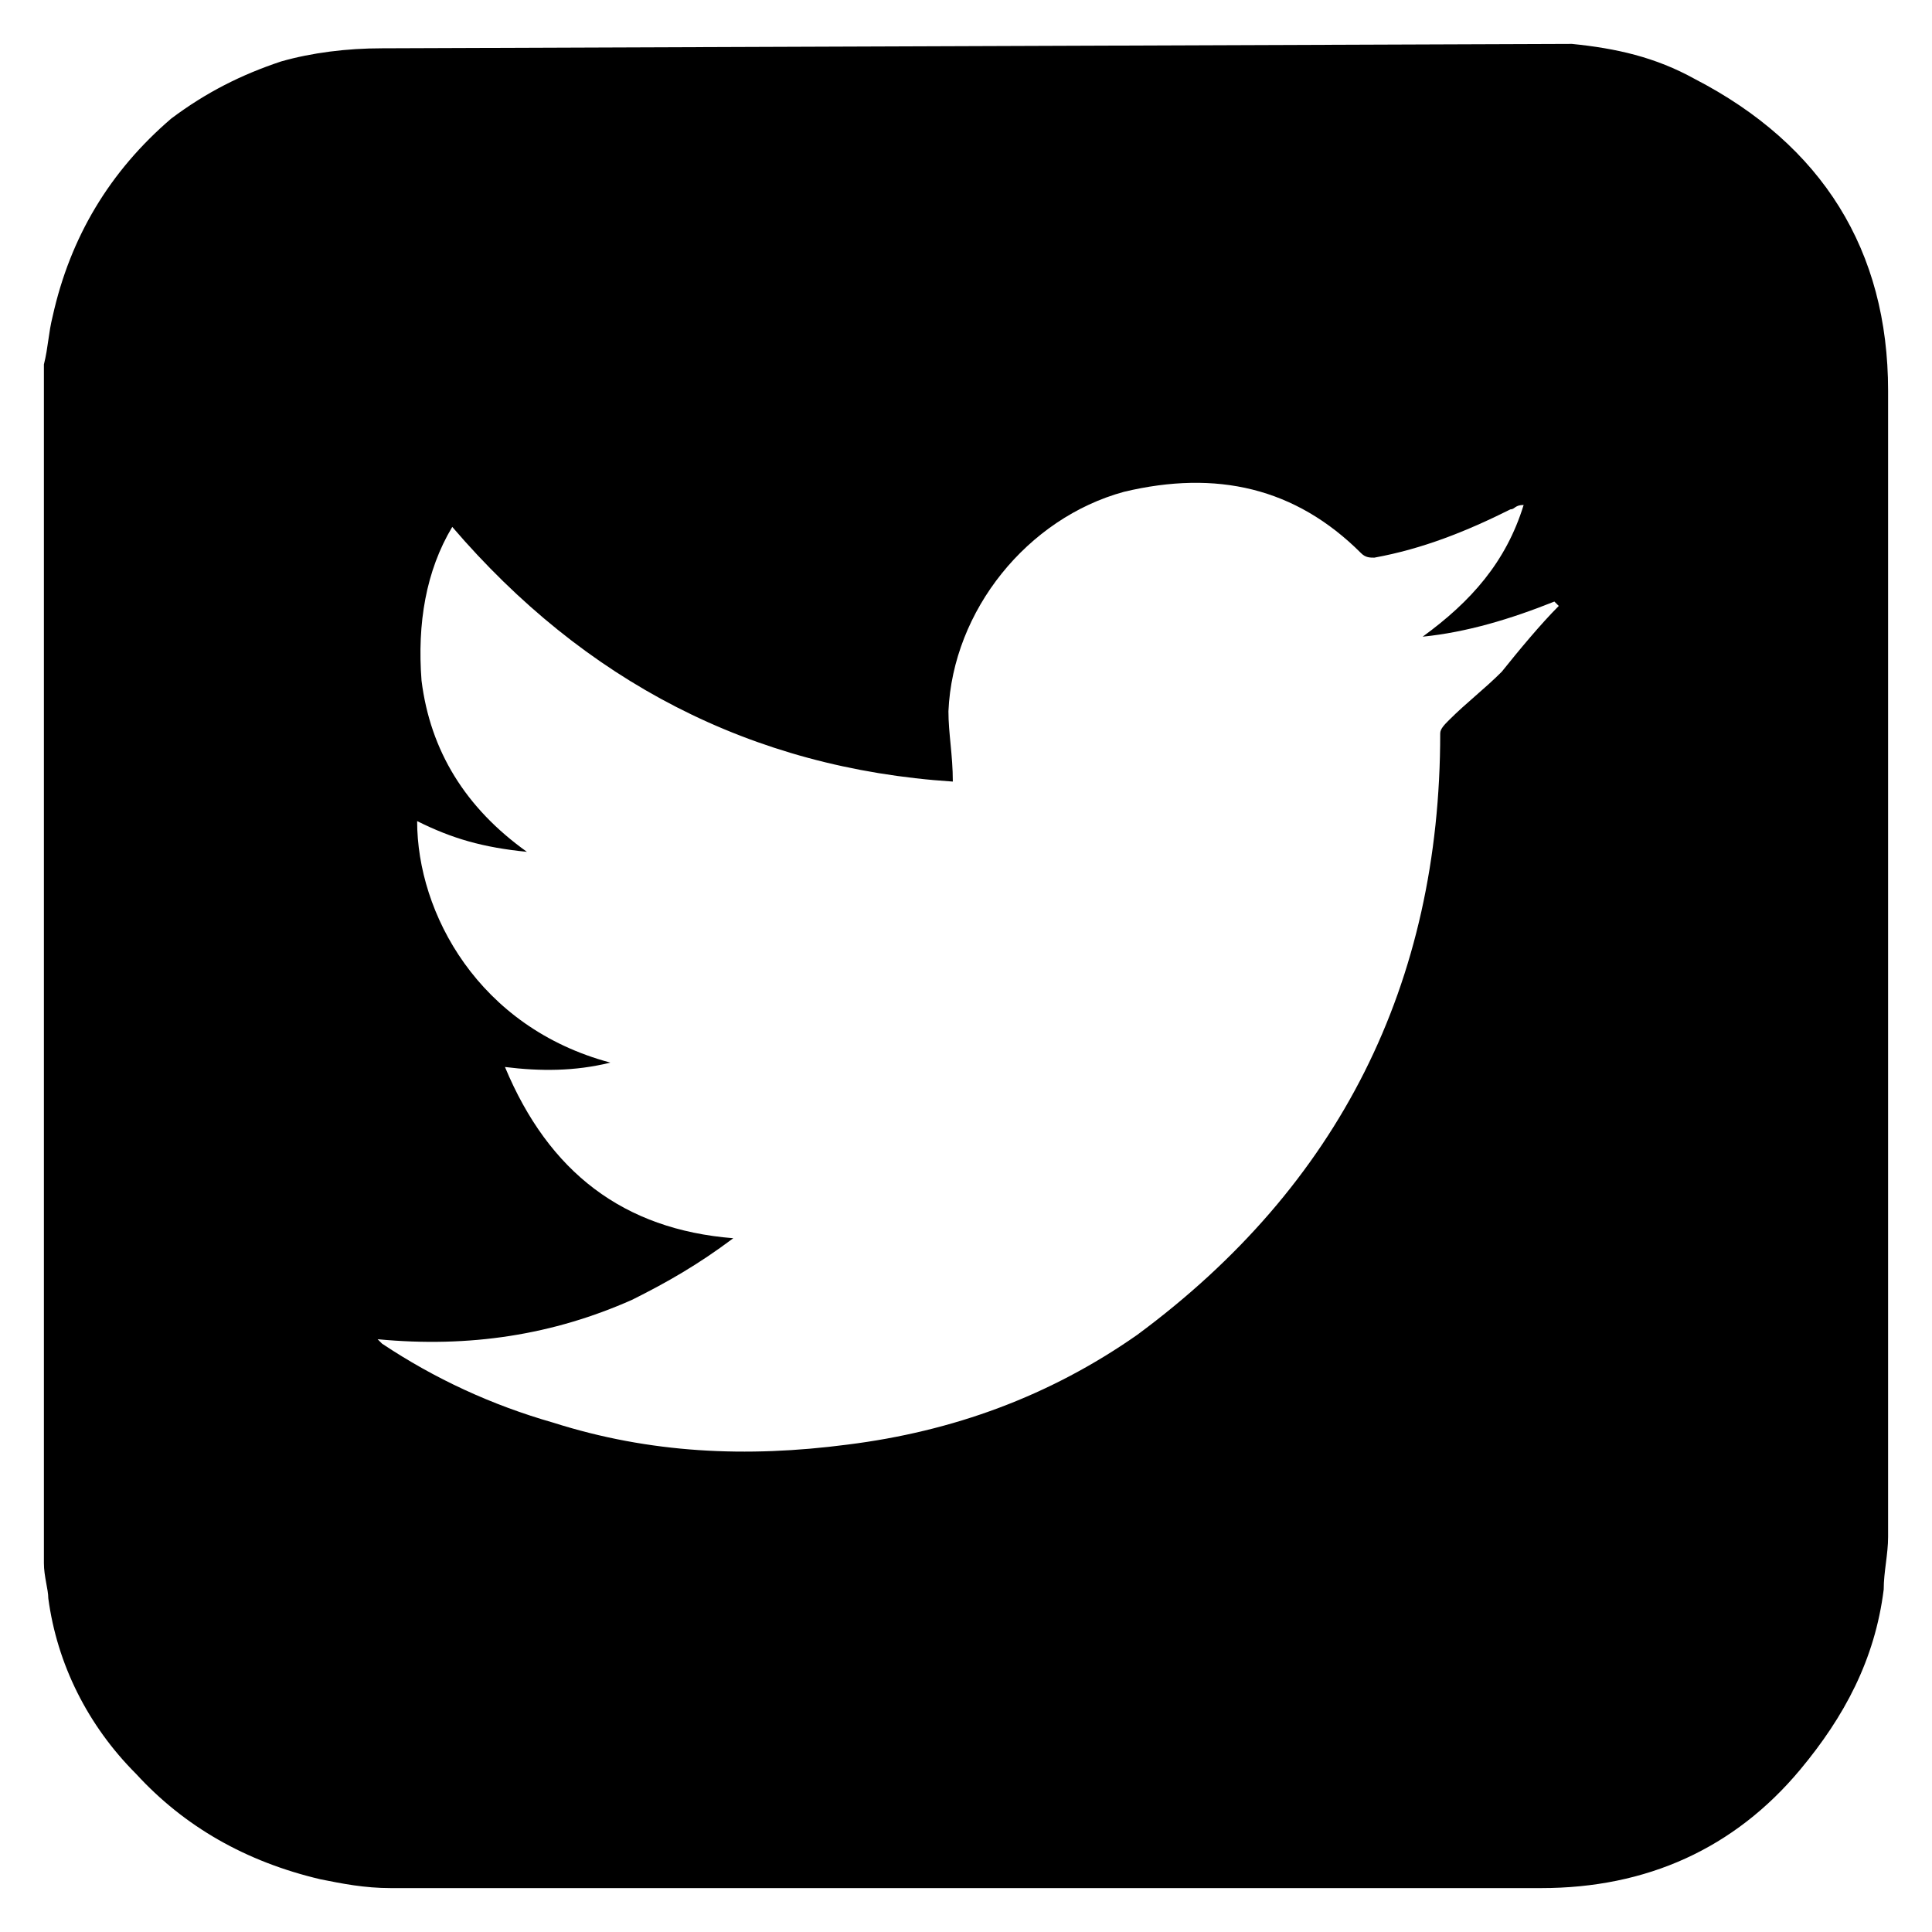
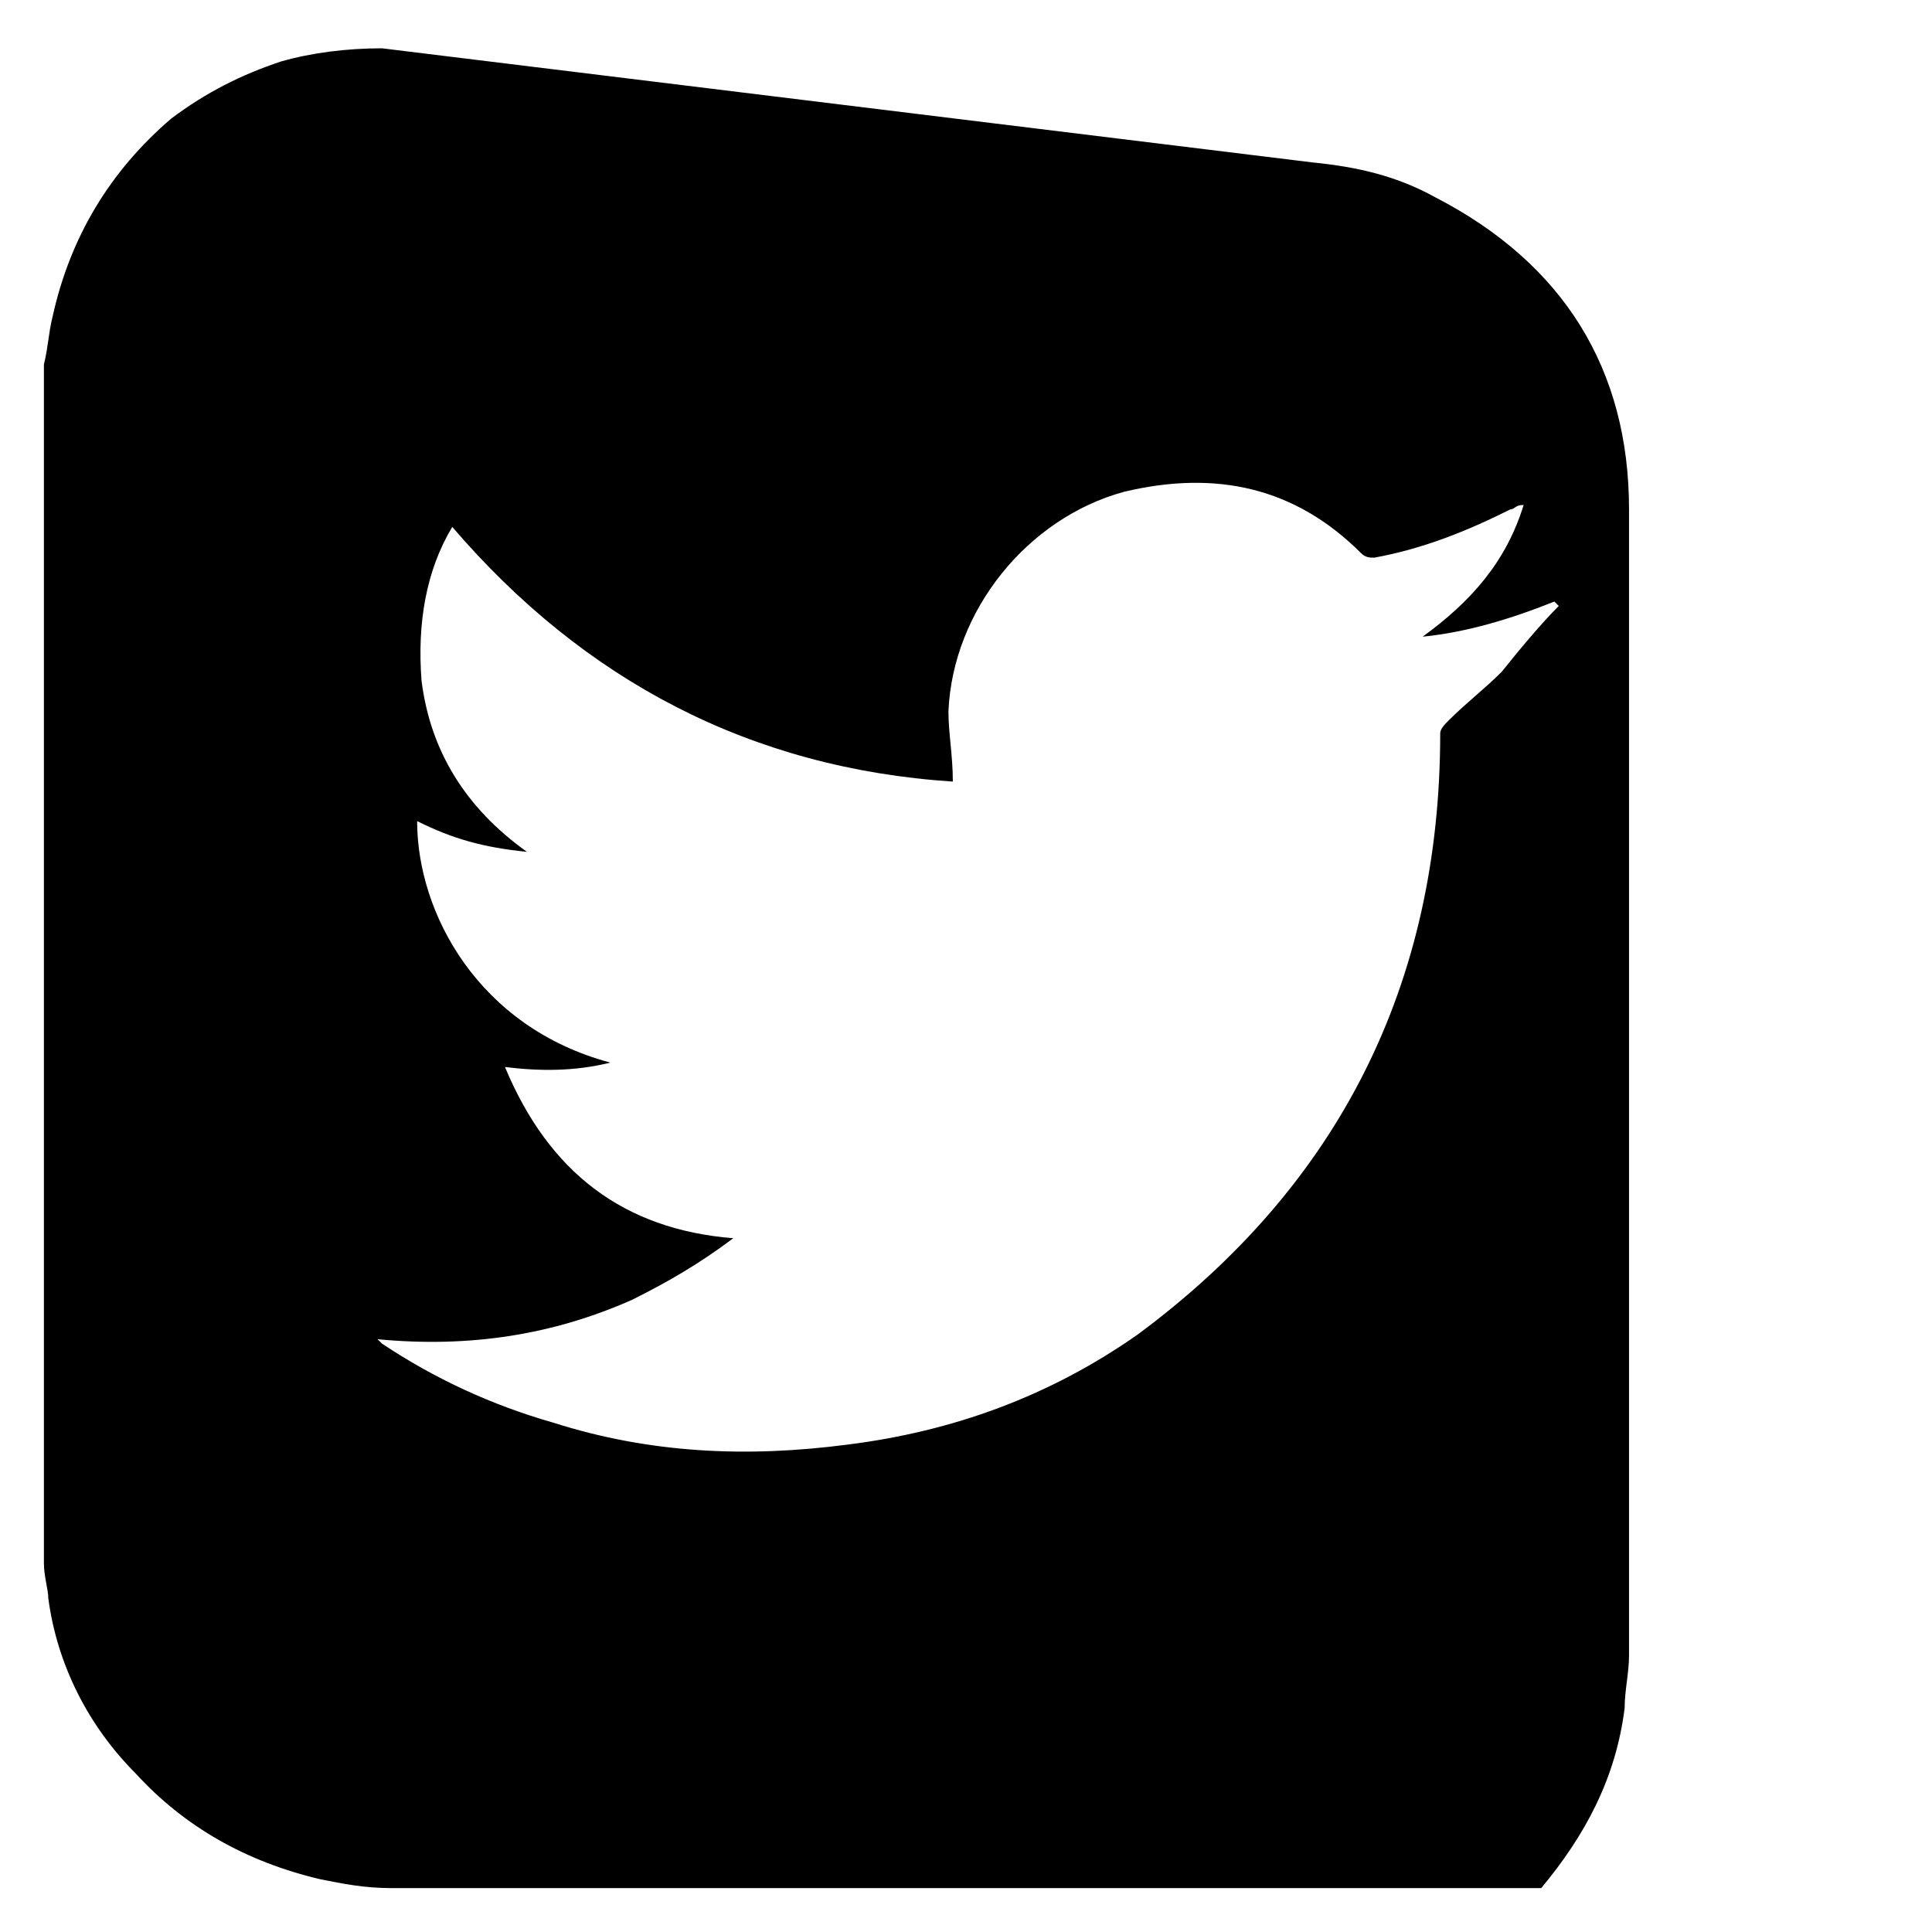
<svg xmlns="http://www.w3.org/2000/svg" version="1.1" id="Layer_1" x="0px" y="0px" viewBox="0 0 44 44" style="enable-background:new 0 0 44 44;" xml:space="preserve">
  <g>
-     <path d="M8.7,1.1c-0.8,0-1.6,0.1-2.3,0.3C5.5,1.7,4.7,2.1,3.9,2.7C2.5,3.9,1.6,5.4,1.2,7.2C1.1,7.6,1.1,7.9,1,8.3c0,0,0,0.1,0,0.1   c0,9.1,0,18.1,0,27.2c0,0.3,0.1,0.6,0.1,0.8c0.2,1.5,0.9,2.9,2,4c1.1,1.2,2.5,2,4.2,2.4C7.8,42.9,8.3,43,8.9,43   c8.7,0,17.5,0,26.2,0c2.4,0,4.4-0.9,5.9-2.7c1-1.2,1.7-2.5,1.9-4.1c0-0.4,0.1-0.8,0.1-1.2c0-8.7,0-17.4,0-26.1   c0-3.2-1.5-5.6-4.4-7.1c-0.9-0.5-1.8-0.7-2.8-0.8L8.7,1.1z M34.2,15.3c-0.4,0.4-0.8,0.7-1.2,1.1c-0.1,0.1-0.2,0.2-0.2,0.3   c0,5.7-2.3,10.3-6.9,13.7c-2,1.4-4.2,2.2-6.6,2.5c-2.3,0.3-4.5,0.2-6.7-0.5c-1.4-0.4-2.7-1-3.9-1.8c0,0,0,0-0.1-0.1   c2.1,0.2,4-0.1,5.8-0.9c0.8-0.4,1.5-0.8,2.3-1.4c-2.5-0.2-4.2-1.5-5.2-3.9c0.8,0.1,1.6,0.1,2.4-0.1c-3-0.8-4.4-3.4-4.4-5.5   c0.8,0.4,1.5,0.6,2.5,0.7c-1.4-1-2.2-2.3-2.4-3.9C9.5,14.2,9.7,13,10.3,12c3,3.5,6.8,5.5,11.4,5.8c0-0.6-0.1-1.1-0.1-1.6   c0.1-2.3,1.8-4.4,4-5c2.1-0.5,3.9-0.1,5.4,1.4c0.1,0.1,0.2,0.1,0.3,0.1c1.1-0.2,2.1-0.6,3.1-1.1c0.1,0,0.1-0.1,0.3-0.1   c-0.4,1.3-1.2,2.2-2.3,3c1-0.1,2-0.4,3-0.8c0,0,0,0,0.1,0.1C35.1,14.2,34.6,14.8,34.2,15.3z" />
+     <path d="M8.7,1.1c-0.8,0-1.6,0.1-2.3,0.3C5.5,1.7,4.7,2.1,3.9,2.7C2.5,3.9,1.6,5.4,1.2,7.2C1.1,7.6,1.1,7.9,1,8.3c0,0,0,0.1,0,0.1   c0,9.1,0,18.1,0,27.2c0,0.3,0.1,0.6,0.1,0.8c0.2,1.5,0.9,2.9,2,4c1.1,1.2,2.5,2,4.2,2.4C7.8,42.9,8.3,43,8.9,43   c8.7,0,17.5,0,26.2,0c1-1.2,1.7-2.5,1.9-4.1c0-0.4,0.1-0.8,0.1-1.2c0-8.7,0-17.4,0-26.1   c0-3.2-1.5-5.6-4.4-7.1c-0.9-0.5-1.8-0.7-2.8-0.8L8.7,1.1z M34.2,15.3c-0.4,0.4-0.8,0.7-1.2,1.1c-0.1,0.1-0.2,0.2-0.2,0.3   c0,5.7-2.3,10.3-6.9,13.7c-2,1.4-4.2,2.2-6.6,2.5c-2.3,0.3-4.5,0.2-6.7-0.5c-1.4-0.4-2.7-1-3.9-1.8c0,0,0,0-0.1-0.1   c2.1,0.2,4-0.1,5.8-0.9c0.8-0.4,1.5-0.8,2.3-1.4c-2.5-0.2-4.2-1.5-5.2-3.9c0.8,0.1,1.6,0.1,2.4-0.1c-3-0.8-4.4-3.4-4.4-5.5   c0.8,0.4,1.5,0.6,2.5,0.7c-1.4-1-2.2-2.3-2.4-3.9C9.5,14.2,9.7,13,10.3,12c3,3.5,6.8,5.5,11.4,5.8c0-0.6-0.1-1.1-0.1-1.6   c0.1-2.3,1.8-4.4,4-5c2.1-0.5,3.9-0.1,5.4,1.4c0.1,0.1,0.2,0.1,0.3,0.1c1.1-0.2,2.1-0.6,3.1-1.1c0.1,0,0.1-0.1,0.3-0.1   c-0.4,1.3-1.2,2.2-2.3,3c1-0.1,2-0.4,3-0.8c0,0,0,0,0.1,0.1C35.1,14.2,34.6,14.8,34.2,15.3z" />
  </g>
</svg>